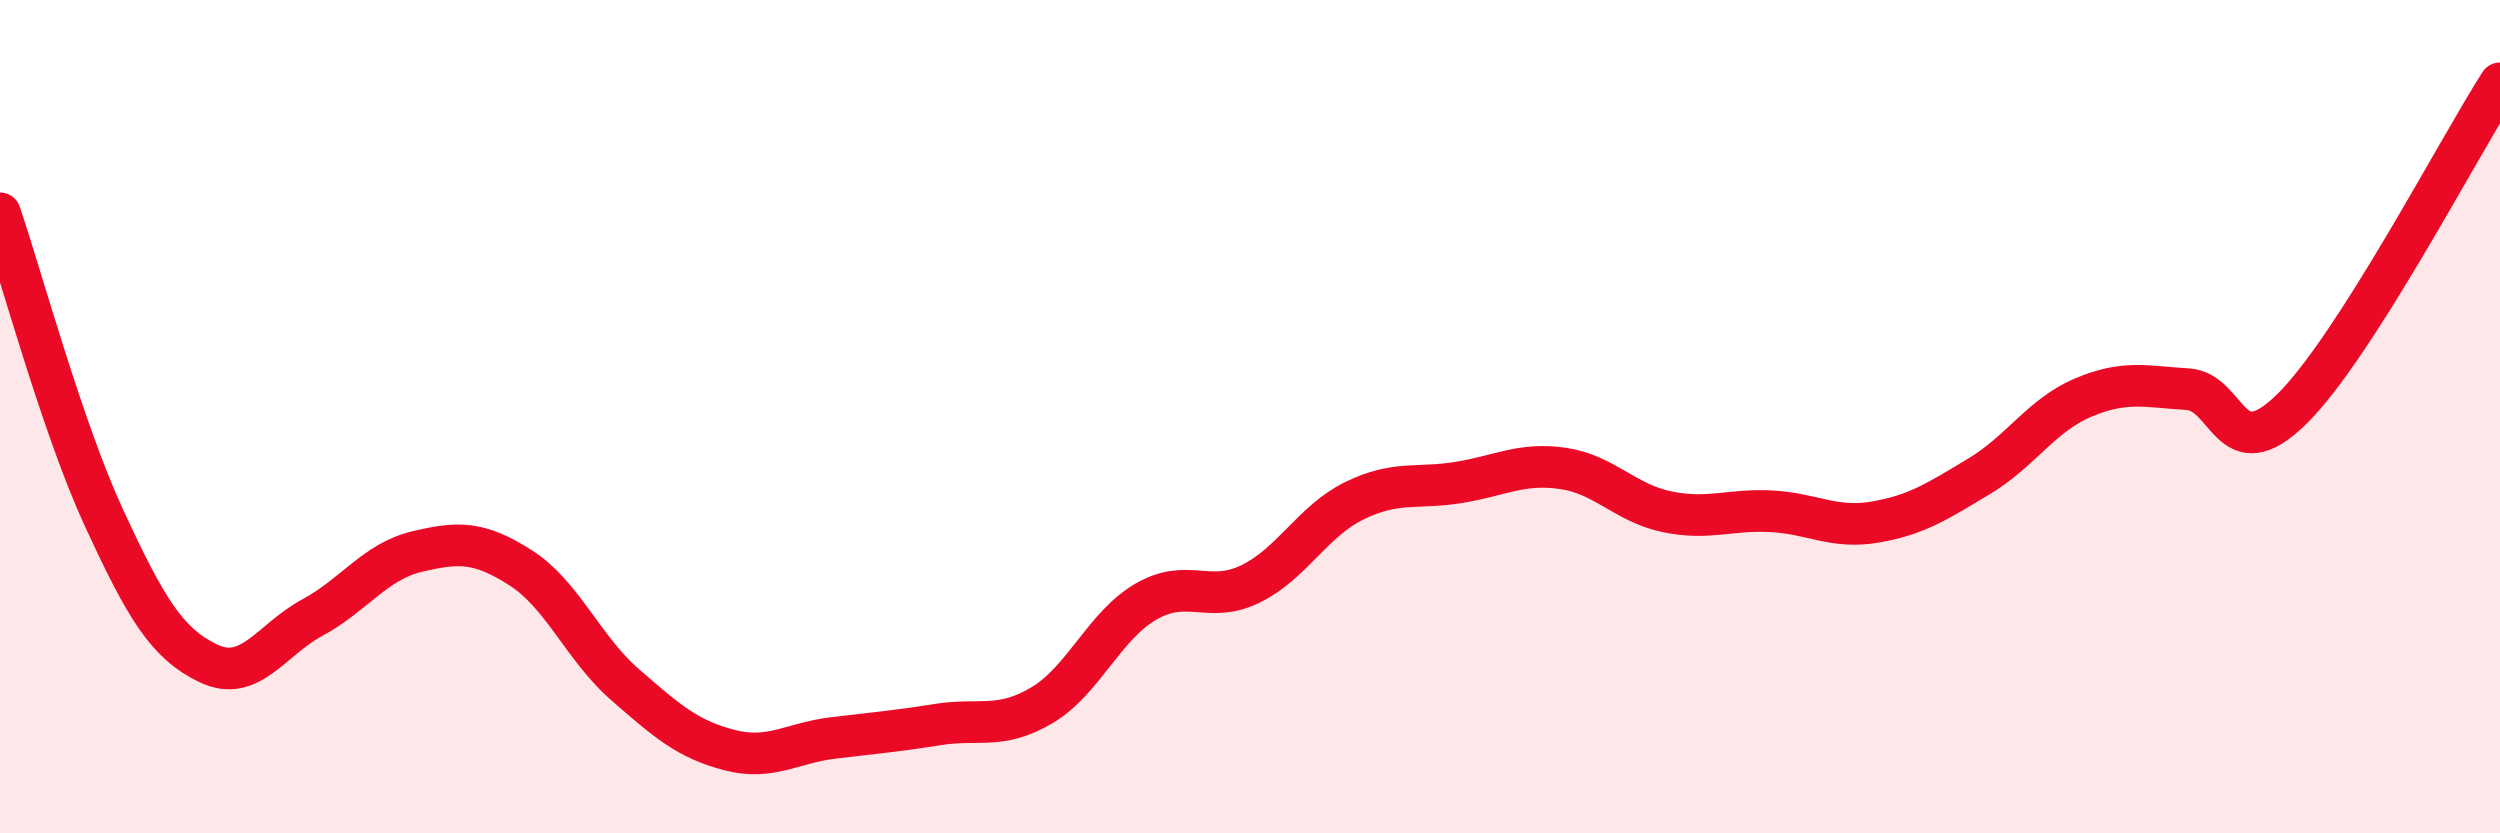
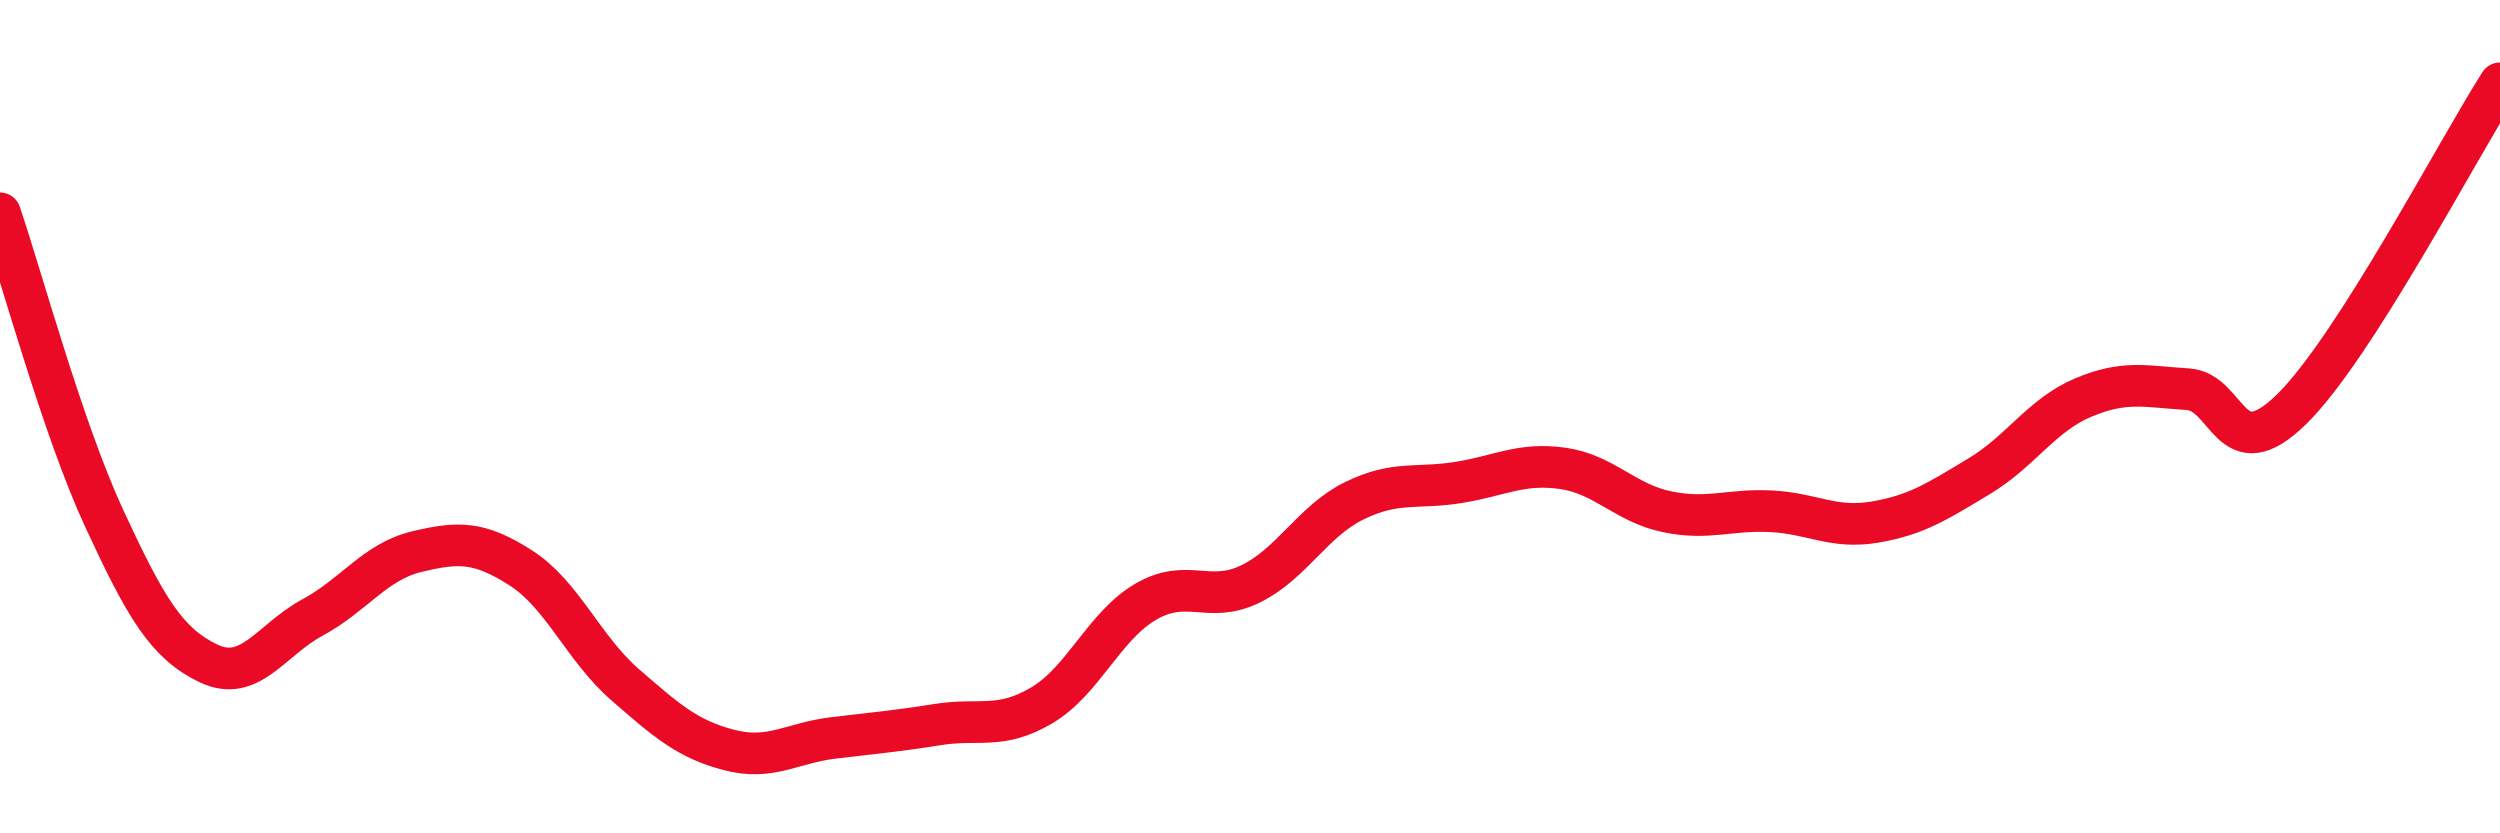
<svg xmlns="http://www.w3.org/2000/svg" width="60" height="20" viewBox="0 0 60 20">
-   <path d="M 0,5.12 C 0.5,6.58 1.5,10.28 2.5,12.44 C 3.5,14.6 4,15.44 5,15.92 C 6,16.4 6.5,15.36 7.5,14.82 C 8.5,14.28 9,13.48 10,13.24 C 11,13 11.5,12.99 12.5,13.63 C 13.5,14.27 14,15.56 15,16.43 C 16,17.3 16.5,17.74 17.5,18 C 18.5,18.26 19,17.83 20,17.71 C 21,17.59 21.5,17.55 22.5,17.39 C 23.5,17.23 24,17.52 25,16.93 C 26,16.34 26.5,15.02 27.5,14.44 C 28.5,13.86 29,14.5 30,14.02 C 31,13.54 31.5,12.51 32.5,12.02 C 33.5,11.53 34,11.74 35,11.58 C 36,11.42 36.5,11.1 37.5,11.24 C 38.5,11.38 39,12.07 40,12.28 C 41,12.49 41.5,12.22 42.5,12.27 C 43.5,12.32 44,12.7 45,12.53 C 46,12.36 46.5,12.03 47.5,11.43 C 48.5,10.83 49,9.96 50,9.54 C 51,9.12 51.5,9.28 52.5,9.34 C 53.5,9.4 53.5,11.29 55,9.82 C 56.5,8.35 59,3.56 60,2L60 20L0 20Z" fill="#EB0A25" opacity="0.1" stroke-linecap="round" stroke-linejoin="round" />
  <path d="M 0,5.12 C 0.5,6.58 1.5,10.28 2.5,12.44 C 3.5,14.6 4,15.44 5,15.92 C 6,16.4 6.5,15.36 7.5,14.82 C 8.5,14.28 9,13.48 10,13.24 C 11,13 11.5,12.99 12.5,13.63 C 13.5,14.27 14,15.56 15,16.43 C 16,17.3 16.5,17.74 17.5,18 C 18.5,18.26 19,17.83 20,17.71 C 21,17.59 21.5,17.55 22.5,17.39 C 23.5,17.23 24,17.52 25,16.93 C 26,16.34 26.5,15.02 27.5,14.44 C 28.5,13.86 29,14.5 30,14.02 C 31,13.54 31.5,12.51 32.5,12.02 C 33.5,11.53 34,11.74 35,11.58 C 36,11.42 36.5,11.1 37.5,11.24 C 38.5,11.38 39,12.07 40,12.28 C 41,12.49 41.5,12.22 42.5,12.27 C 43.5,12.32 44,12.7 45,12.53 C 46,12.36 46.5,12.03 47.5,11.43 C 48.5,10.83 49,9.96 50,9.54 C 51,9.12 51.5,9.28 52.5,9.34 C 53.5,9.4 53.5,11.29 55,9.82 C 56.5,8.35 59,3.56 60,2" stroke="#EB0A25" stroke-width="1" fill="none" stroke-linecap="round" stroke-linejoin="round" />
</svg>